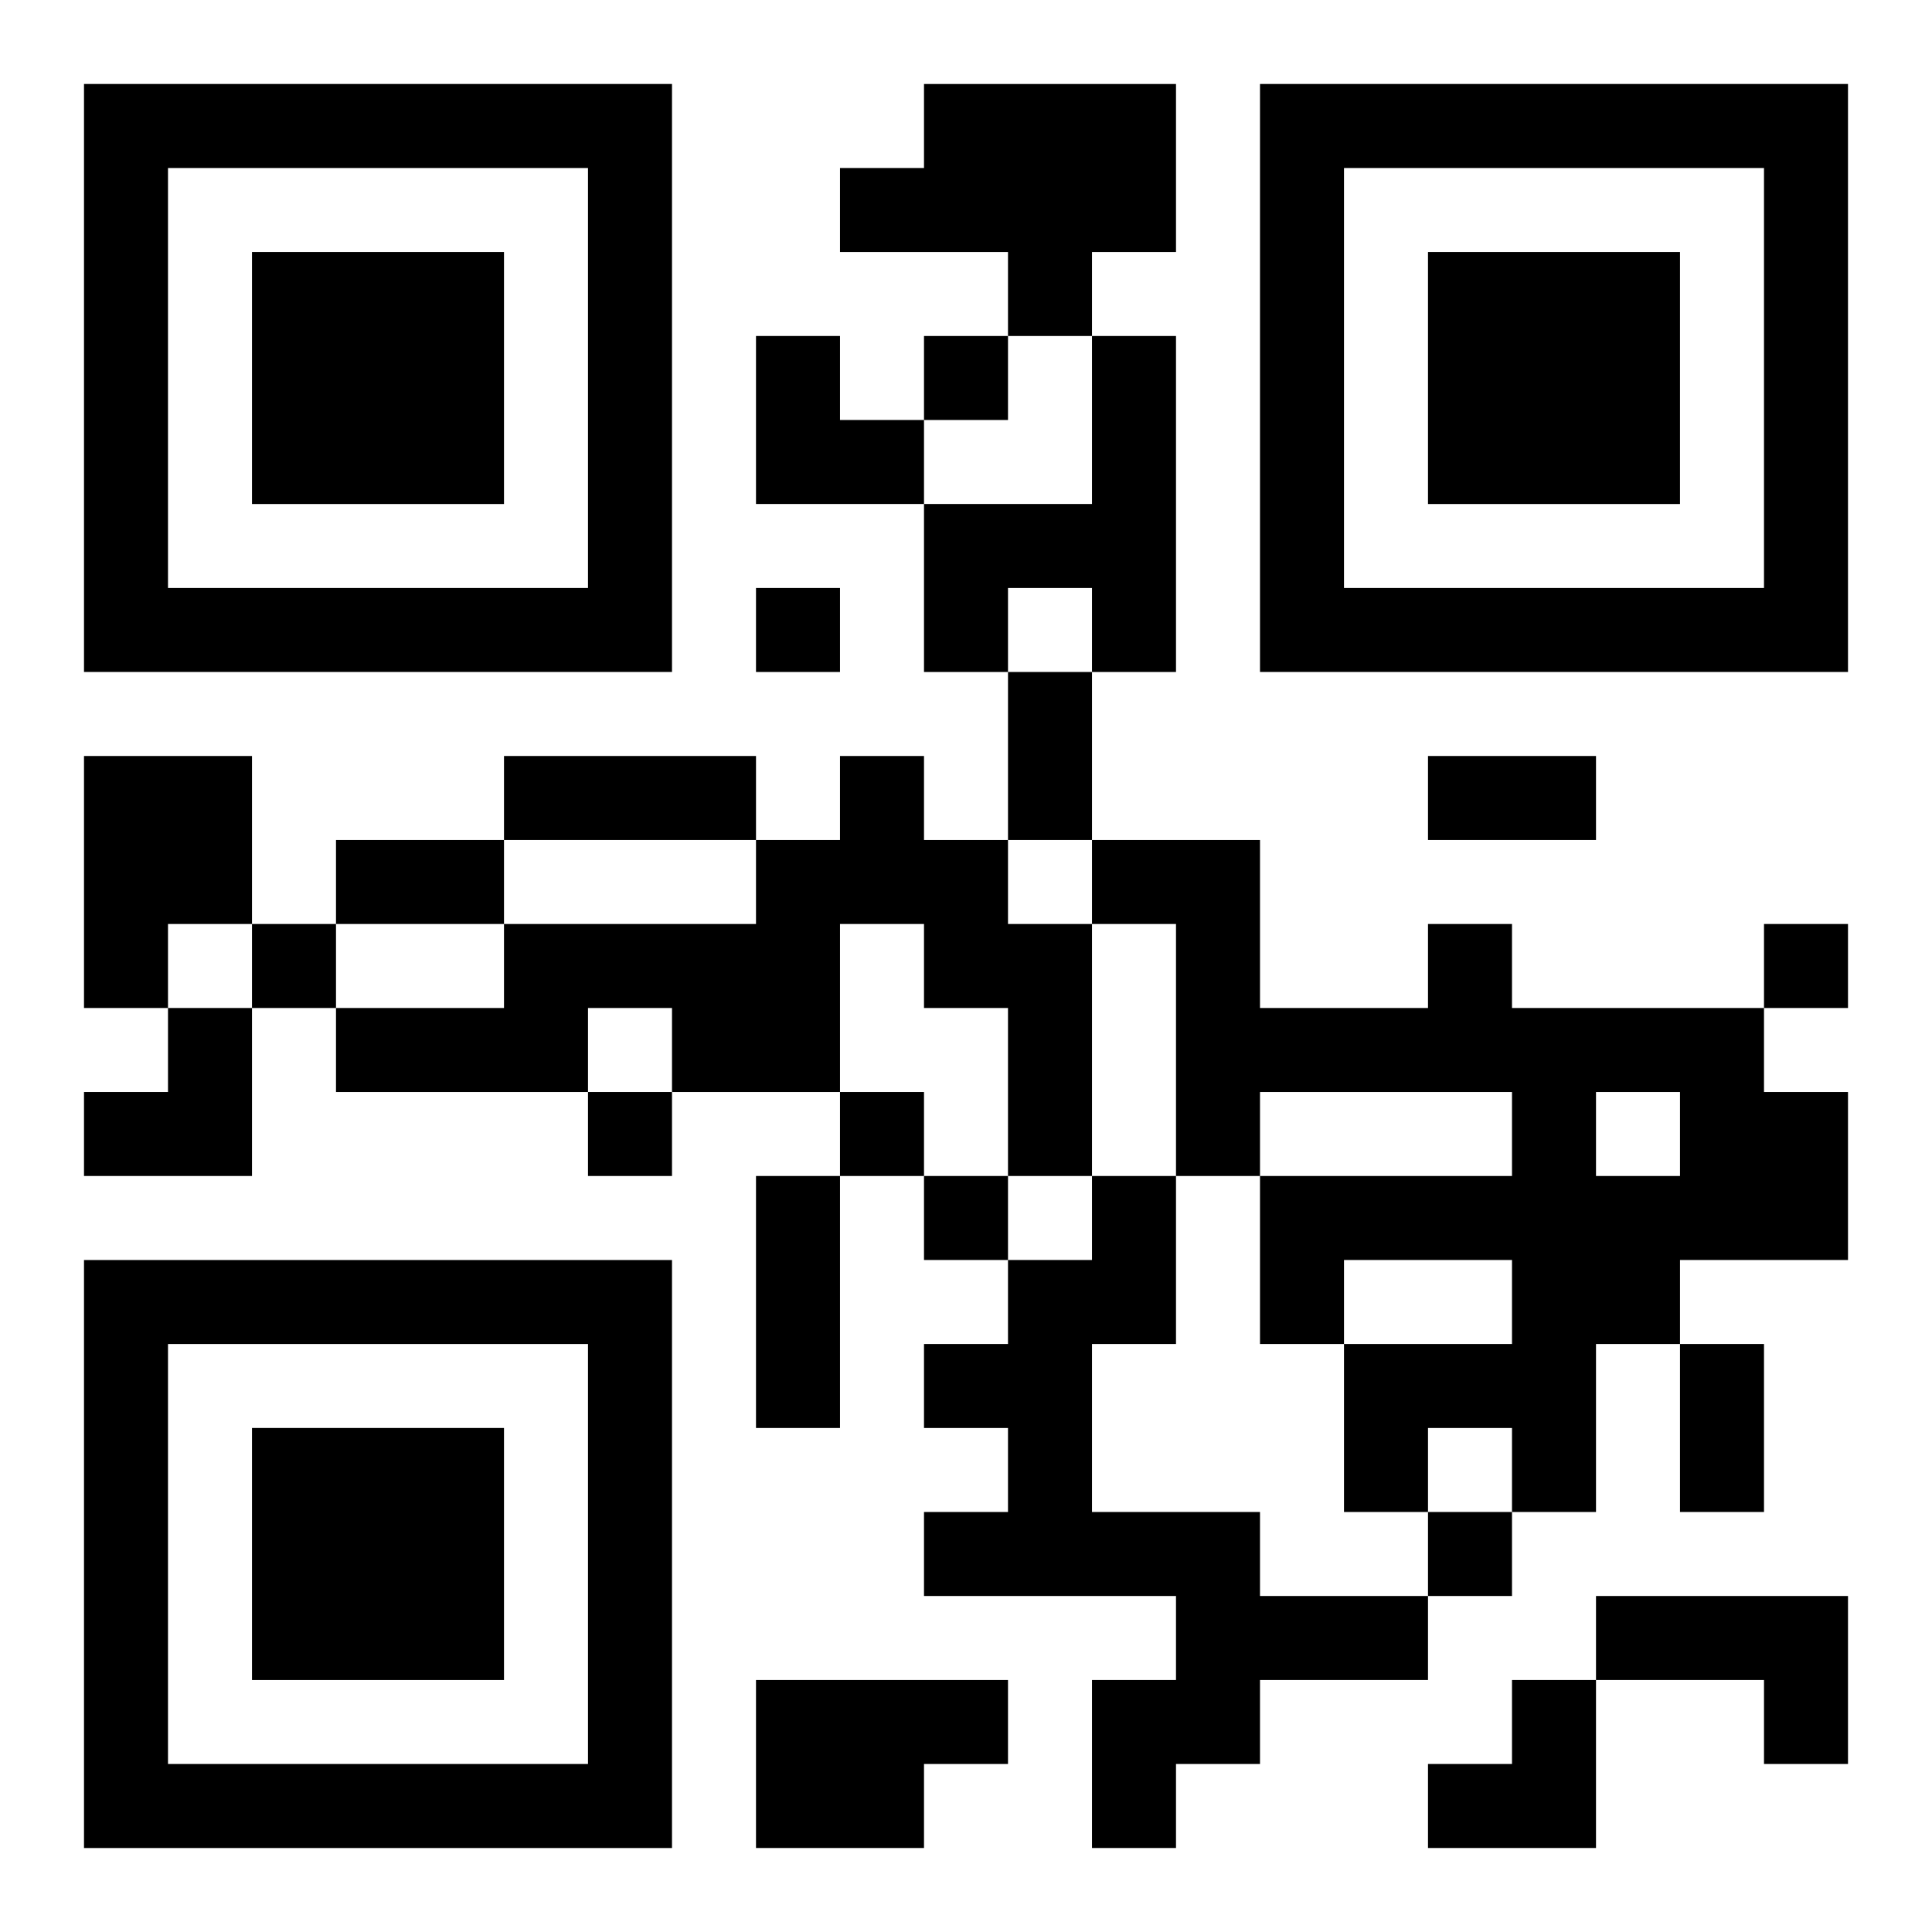
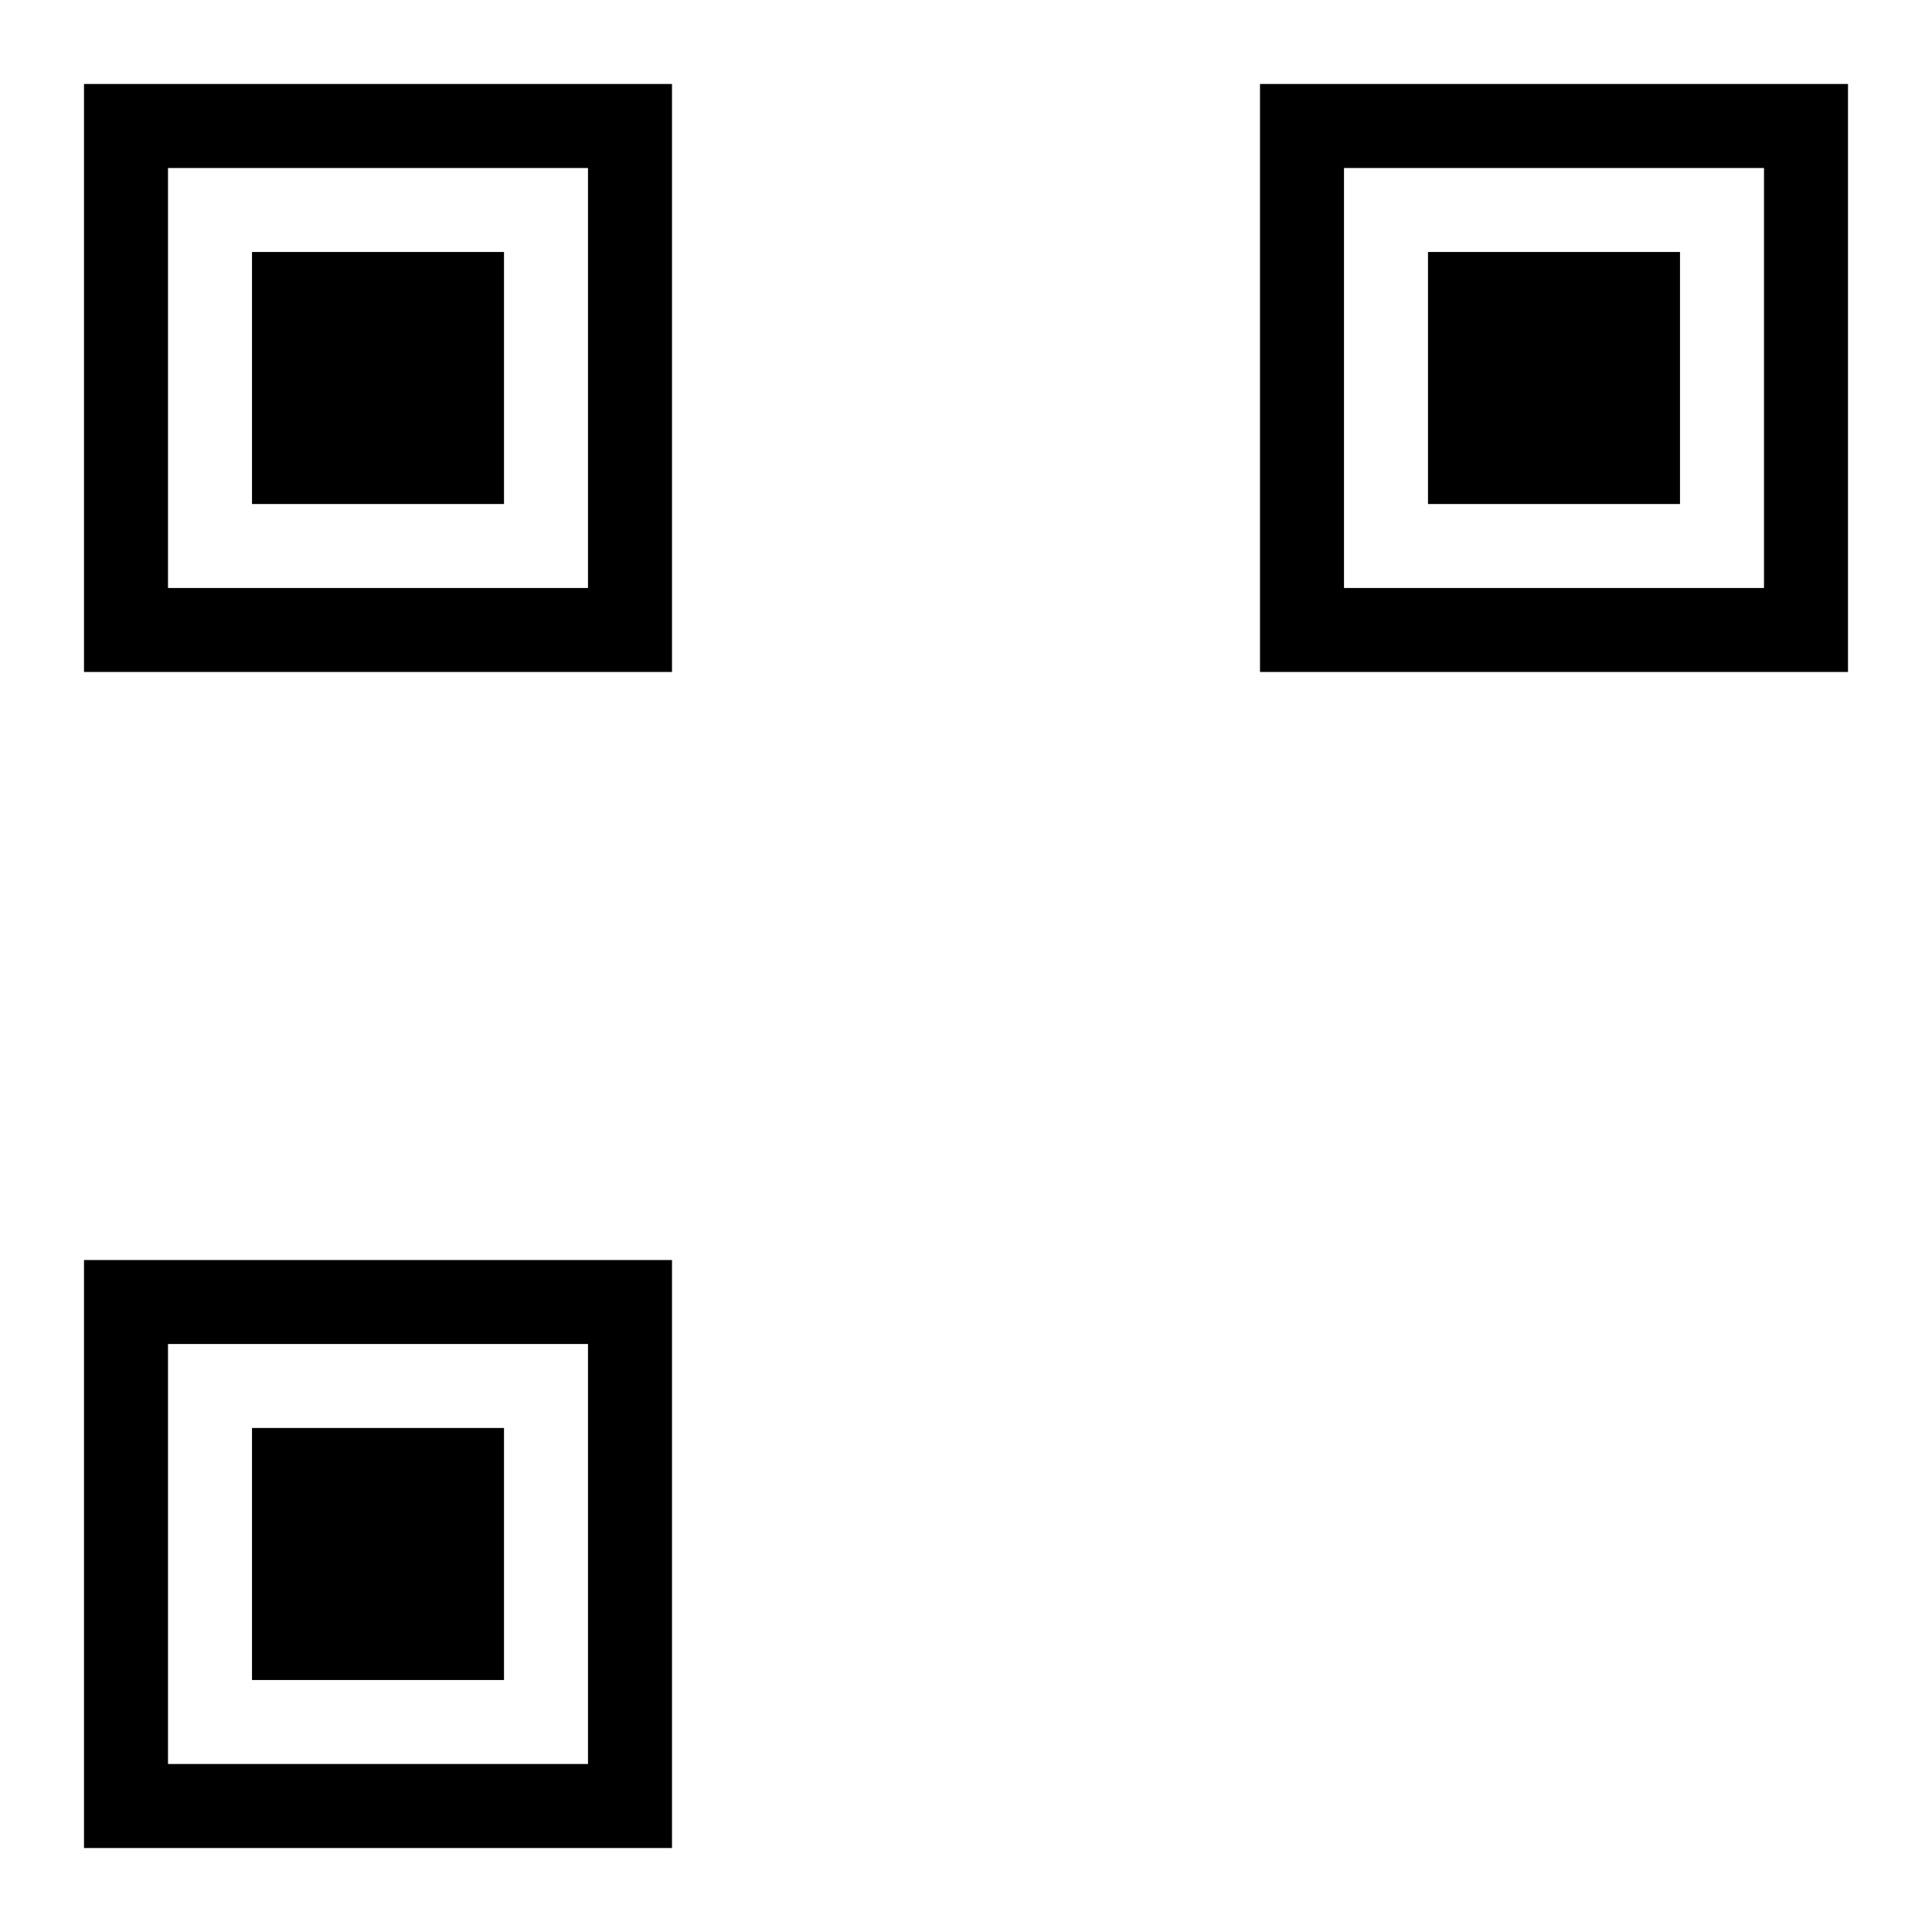
<svg xmlns="http://www.w3.org/2000/svg" xmlns:xlink="http://www.w3.org/1999/xlink" width="250" height="250" baseProfile="full" version="1.1" viewBox="-1 -1 23 23">
  <symbol id="a">
    <path d="m0 7v7h7v-7h-7zm1 1h5v5h-5v-5zm1 1v3h3v-3h-3z" />
  </symbol>
  <use y="-7" xlink:href="#a" />
  <use y="7" xlink:href="#a" />
  <use x="14" y="-7" xlink:href="#a" />
-   <path d="m10 0h3v2h-1v1h-1v-1h-2v-1h1v-1m2 3h1v4h-1v-1h-1v1h-1v-2h2v-2m-12 5h2v2h-1v1h-1v-3m9 0h1v1h1v1h1v3h-1v-2h-1v-1h-1v2h-2v-1h-1v1h-3v-1h2v-1h3v-1h1v-1m7 2h1v1h3v1h1v2h-2v1h-1v2h-1v-1h-1v1h-1v-2h2v-1h-2v1h-1v-2h3v-1h-3v1h-1v-3h-1v-1h2v2h2v-1m2 2v1h1v-1h-1m-6 1h1v2h-1v2h2v1h2v1h-2v1h-1v1h-1v-2h1v-1h-3v-1h1v-1h-1v-1h1v-1h1v-1m6 5h3v2h-1v-1h-2v-1m-10 1h3v1h-1v1h-2v-2m2-16v1h1v-1h-1m-2 3v1h1v-1h-1m-6 4v1h1v-1h-1m18 0v1h1v-1h-1m-14 2v1h1v-1h-1m3 0v1h1v-1h-1m1 1v1h1v-1h-1m6 4v1h1v-1h-1m-5-10h1v2h-1v-2m-6 1h3v1h-3v-1m11 0h2v1h-2v-1m-13 1h2v1h-2v-1m5 4h1v3h-1v-3m11 2h1v2h-1v-2m-11-12h1v1h1v1h-2zm-8 8m1 0h1v2h-2v-1h1zm15 8m1 0h1v2h-2v-1h1z" />
</svg>